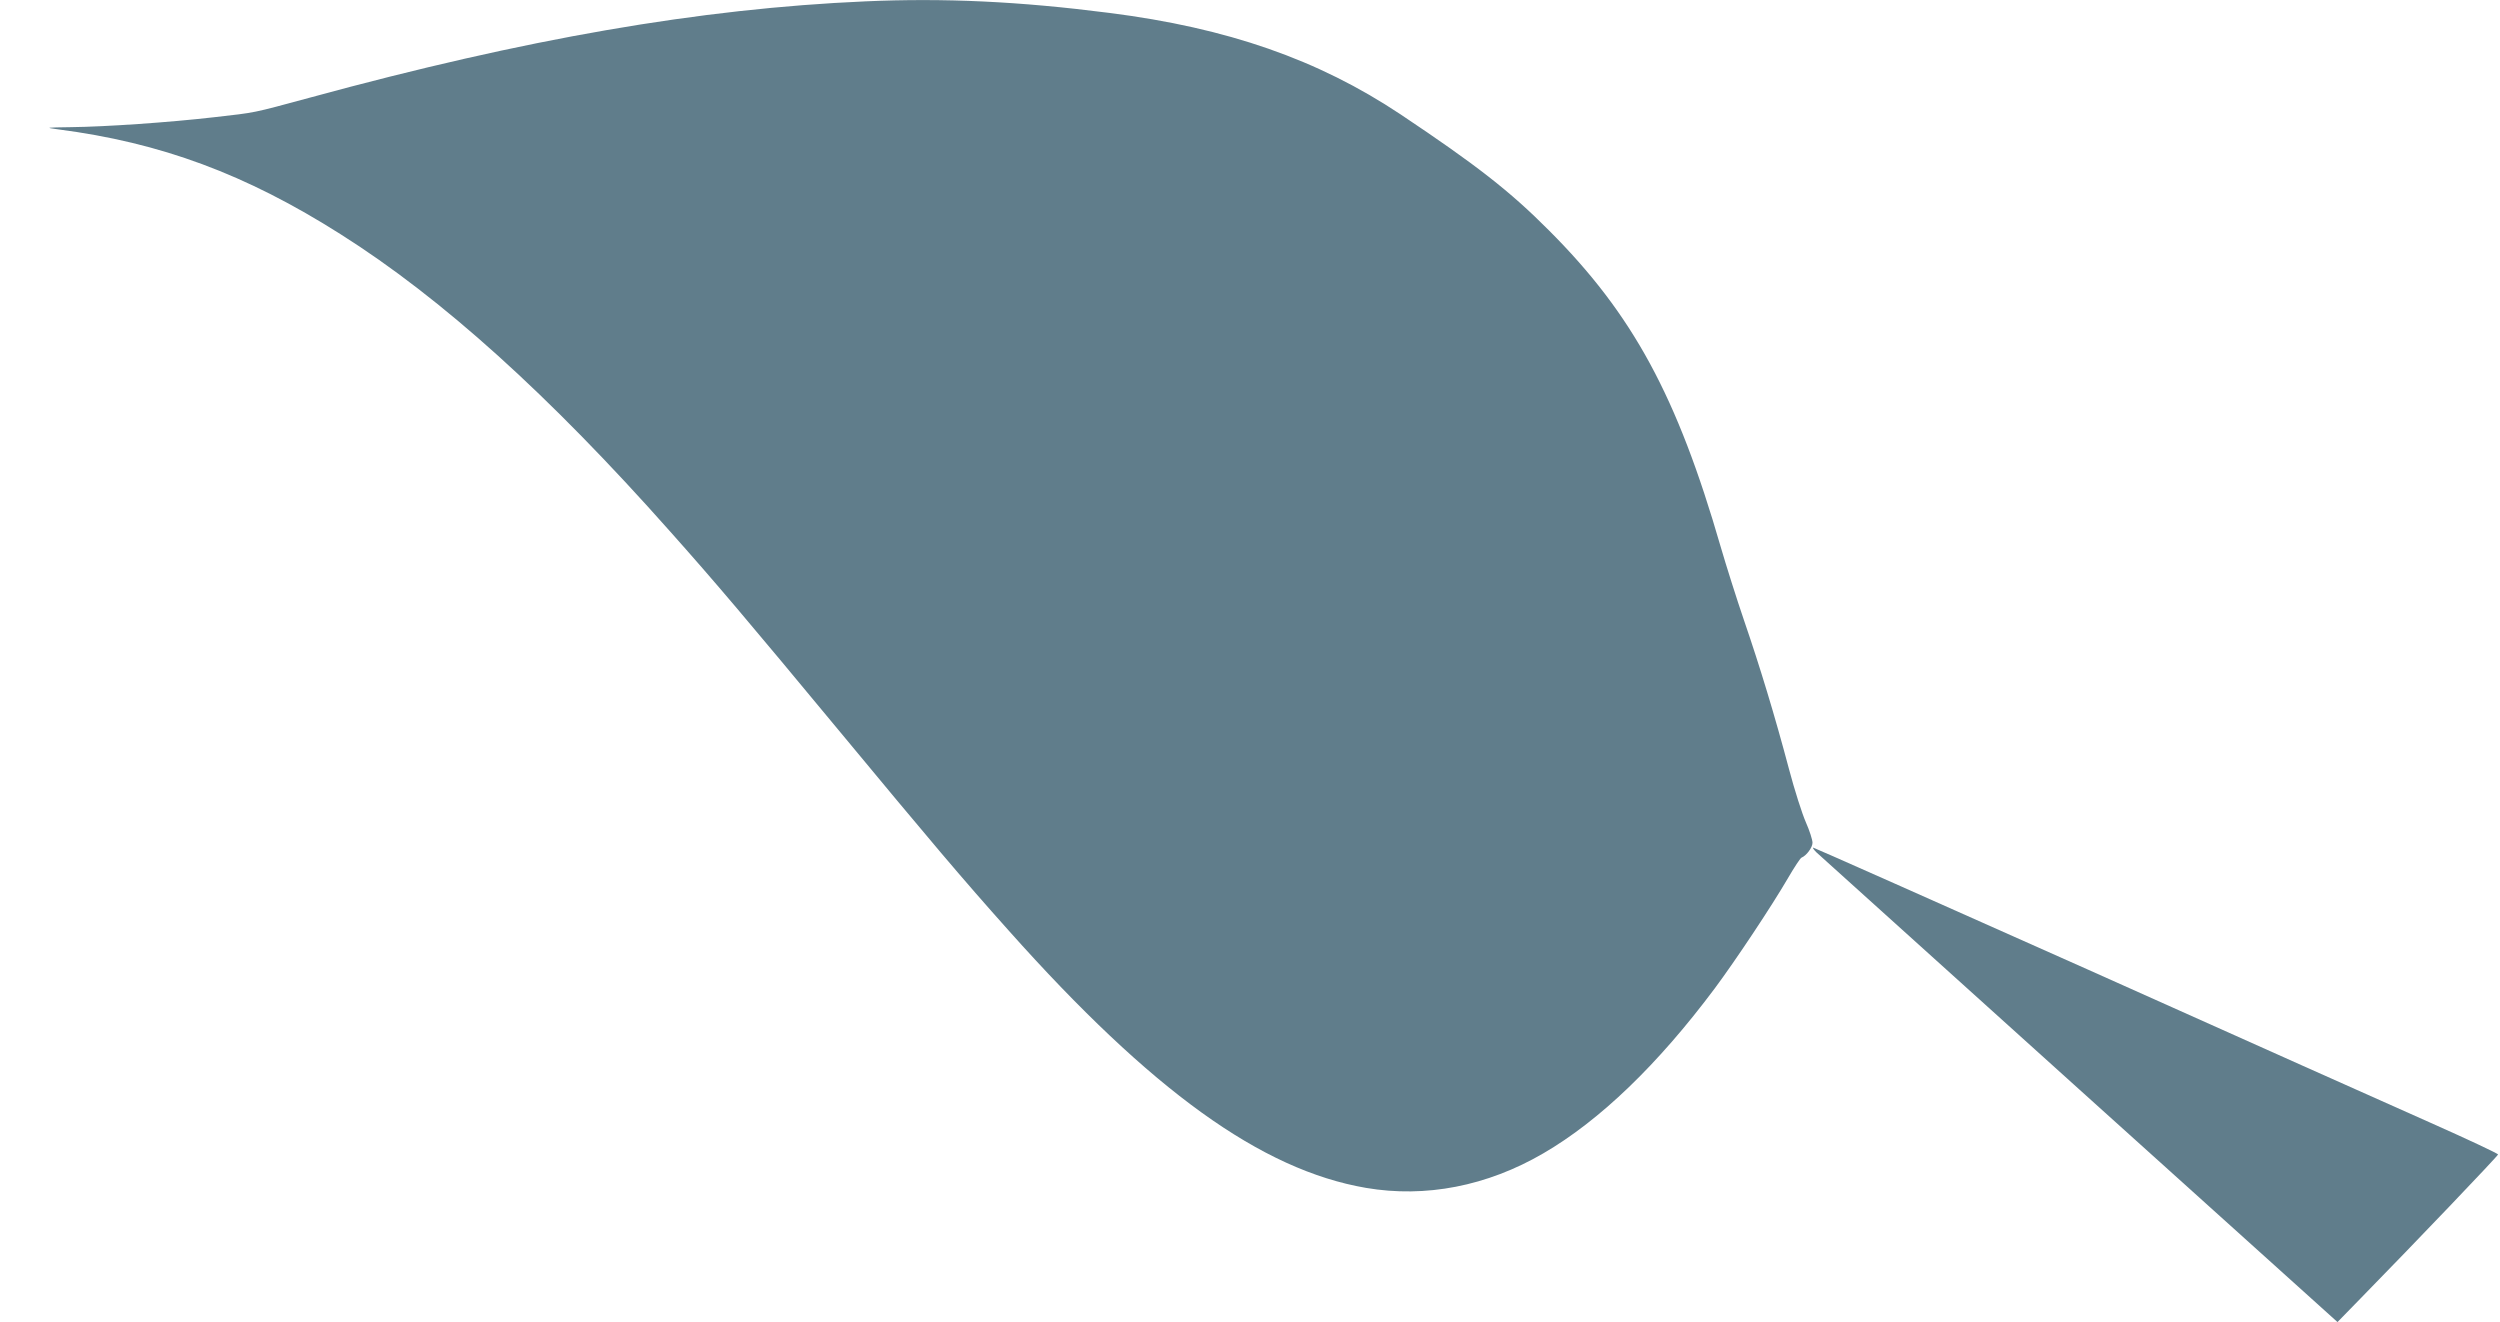
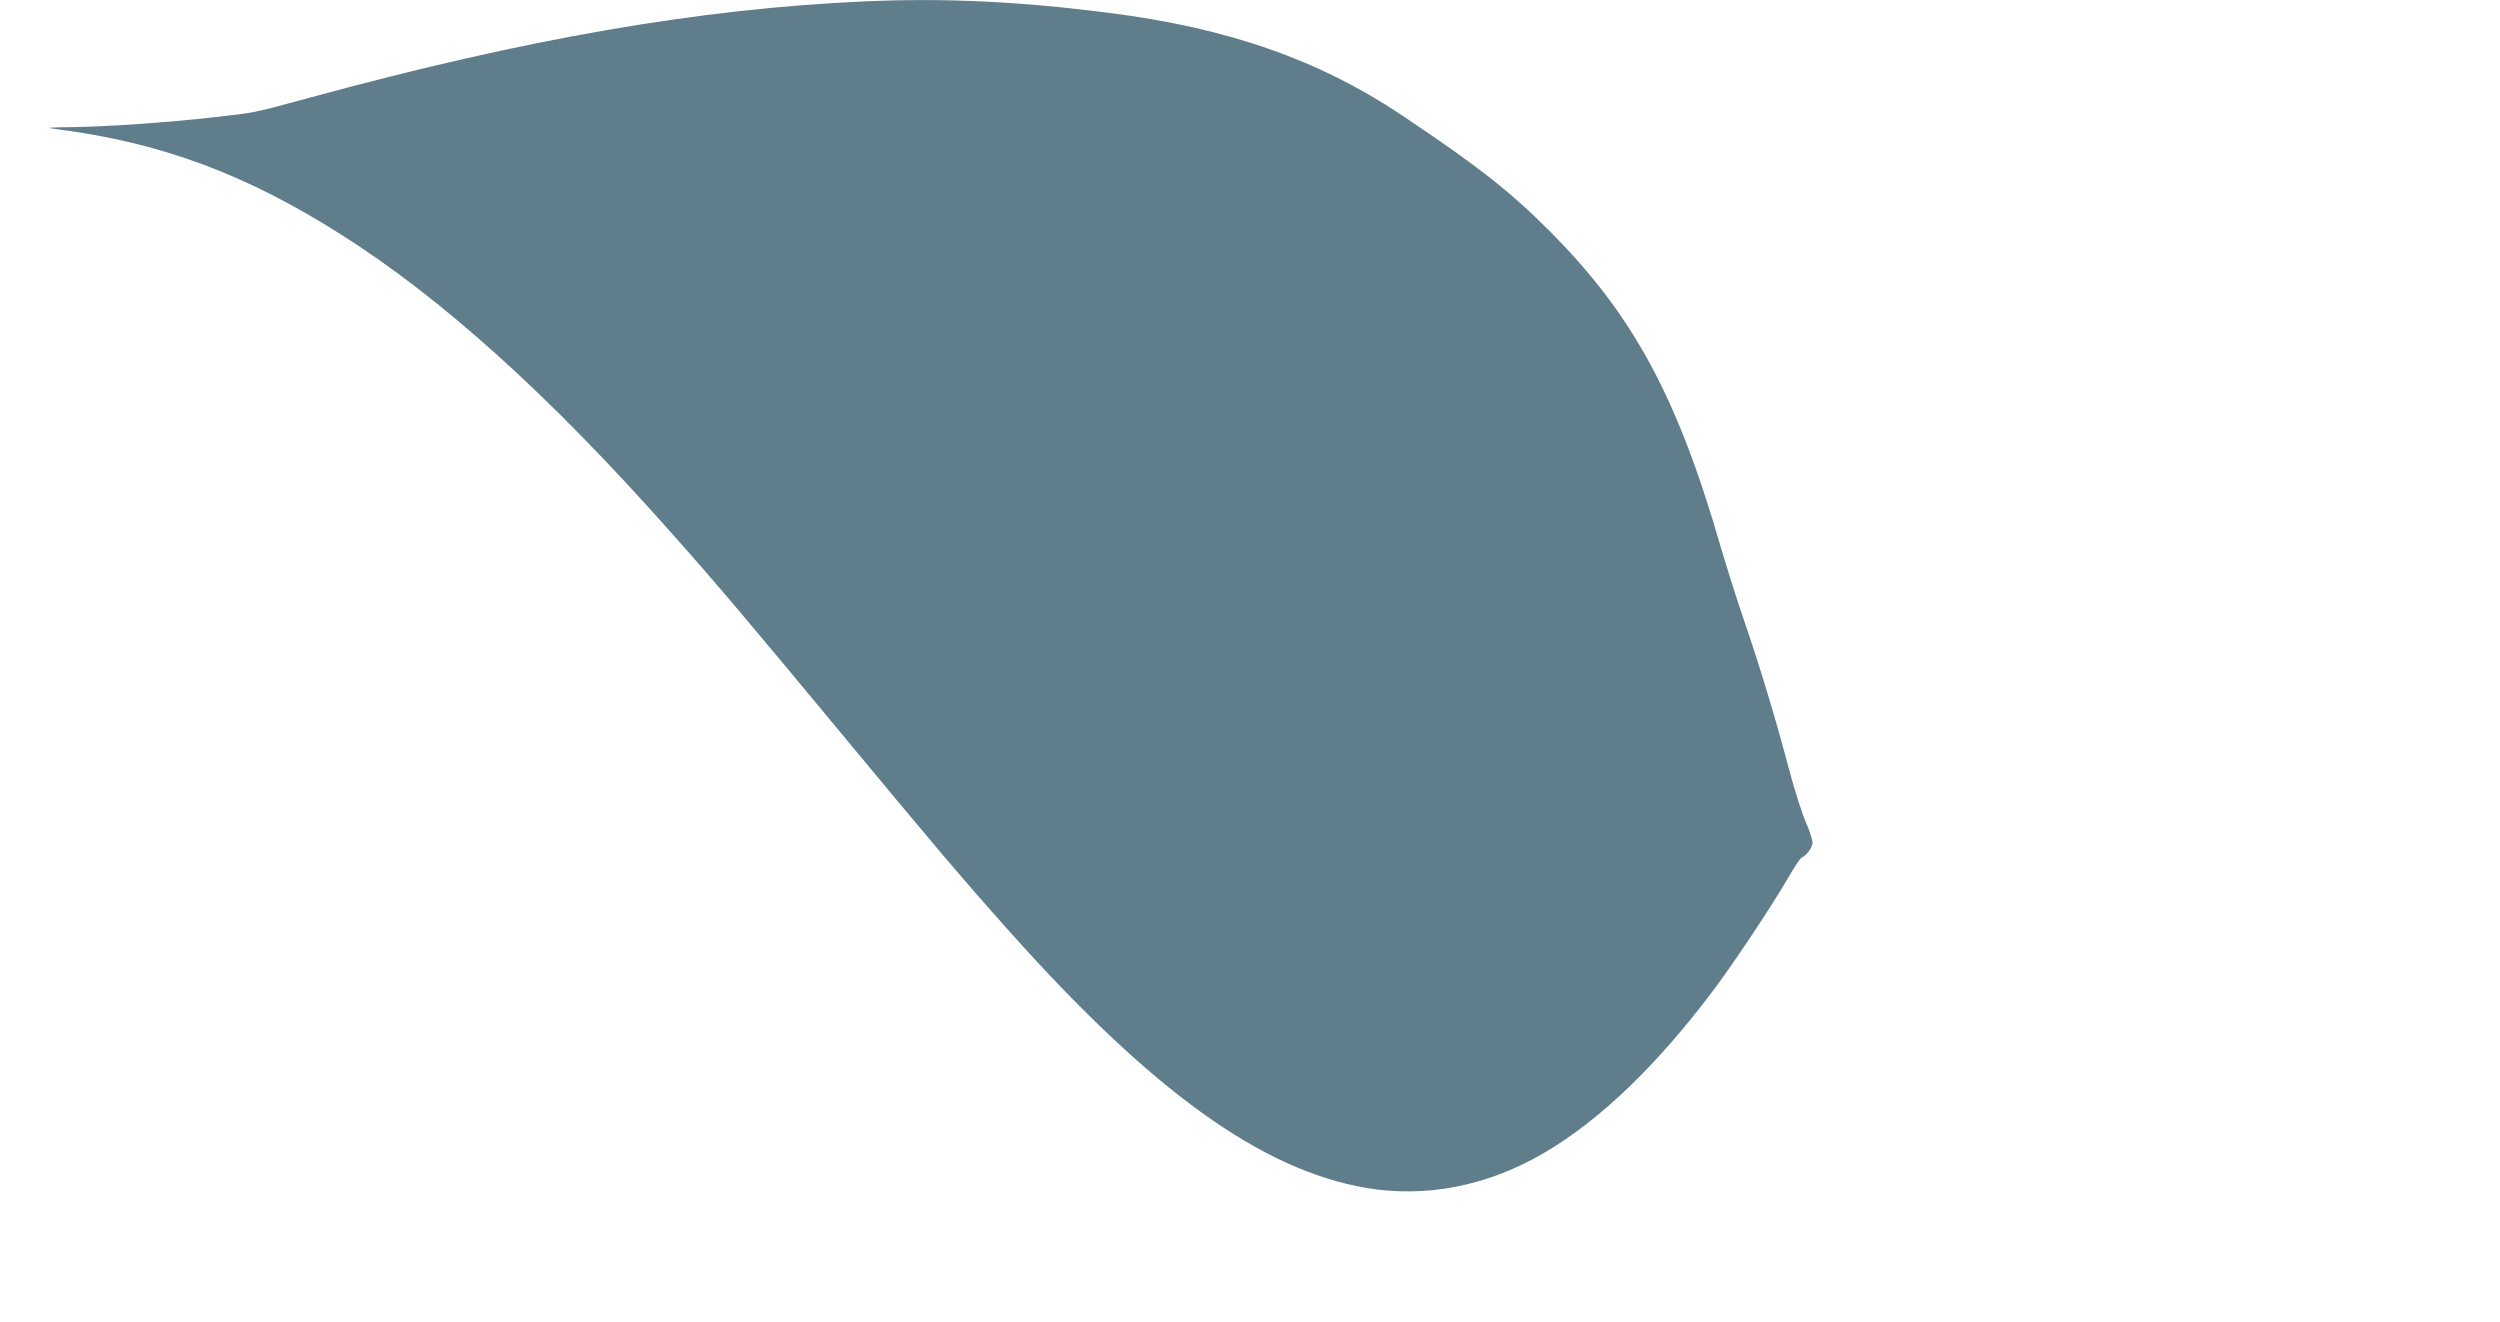
<svg xmlns="http://www.w3.org/2000/svg" version="1.0" width="1280pt" height="677pt" viewBox="0 0 1280 677" preserveAspectRatio="xMidYMid meet">
  <g transform="translate(0,677) scale(0.1,-0.1)" fill="#607d8b" stroke="none">
    <path d="M4430 6763 c-846 -37 -1736 -191 -2840 -492 -307 -83 -275 -76 -492 -101 -234 -27 -559 -49 -733 -51 -132 -2 -136 -2 -70 -11 528 -68 963 -229 1450 -538 517 -327 1065 -821 1685 -1520 230 -258 400 -459 865 -1020 465 -561 633 -760 870 -1025 731 -820 1293 -1225 1829 -1317 305 -52 620 9 908 177 289 168 586 454 878 845 107 144 290 419 375 565 32 55 63 102 69 104 25 10 56 52 56 76 0 15 -15 62 -34 105 -19 43 -58 165 -86 271 -73 275 -149 525 -230 761 -38 111 -92 282 -120 378 -223 772 -450 1191 -880 1621 -200 201 -371 334 -760 594 -421 280 -884 442 -1491 519 -460 59 -846 77 -1249 59z" />
-     <path d="M9300 2406 c14 -13 620 -559 1346 -1214 l1322 -1191 119 122 c278 284 703 729 703 736 0 5 -156 78 -347 163 -192 85 -979 437 -1749 782 -771 344 -1406 626 -1410 626 -5 0 3 -11 16 -24z" />
  </g>
</svg>